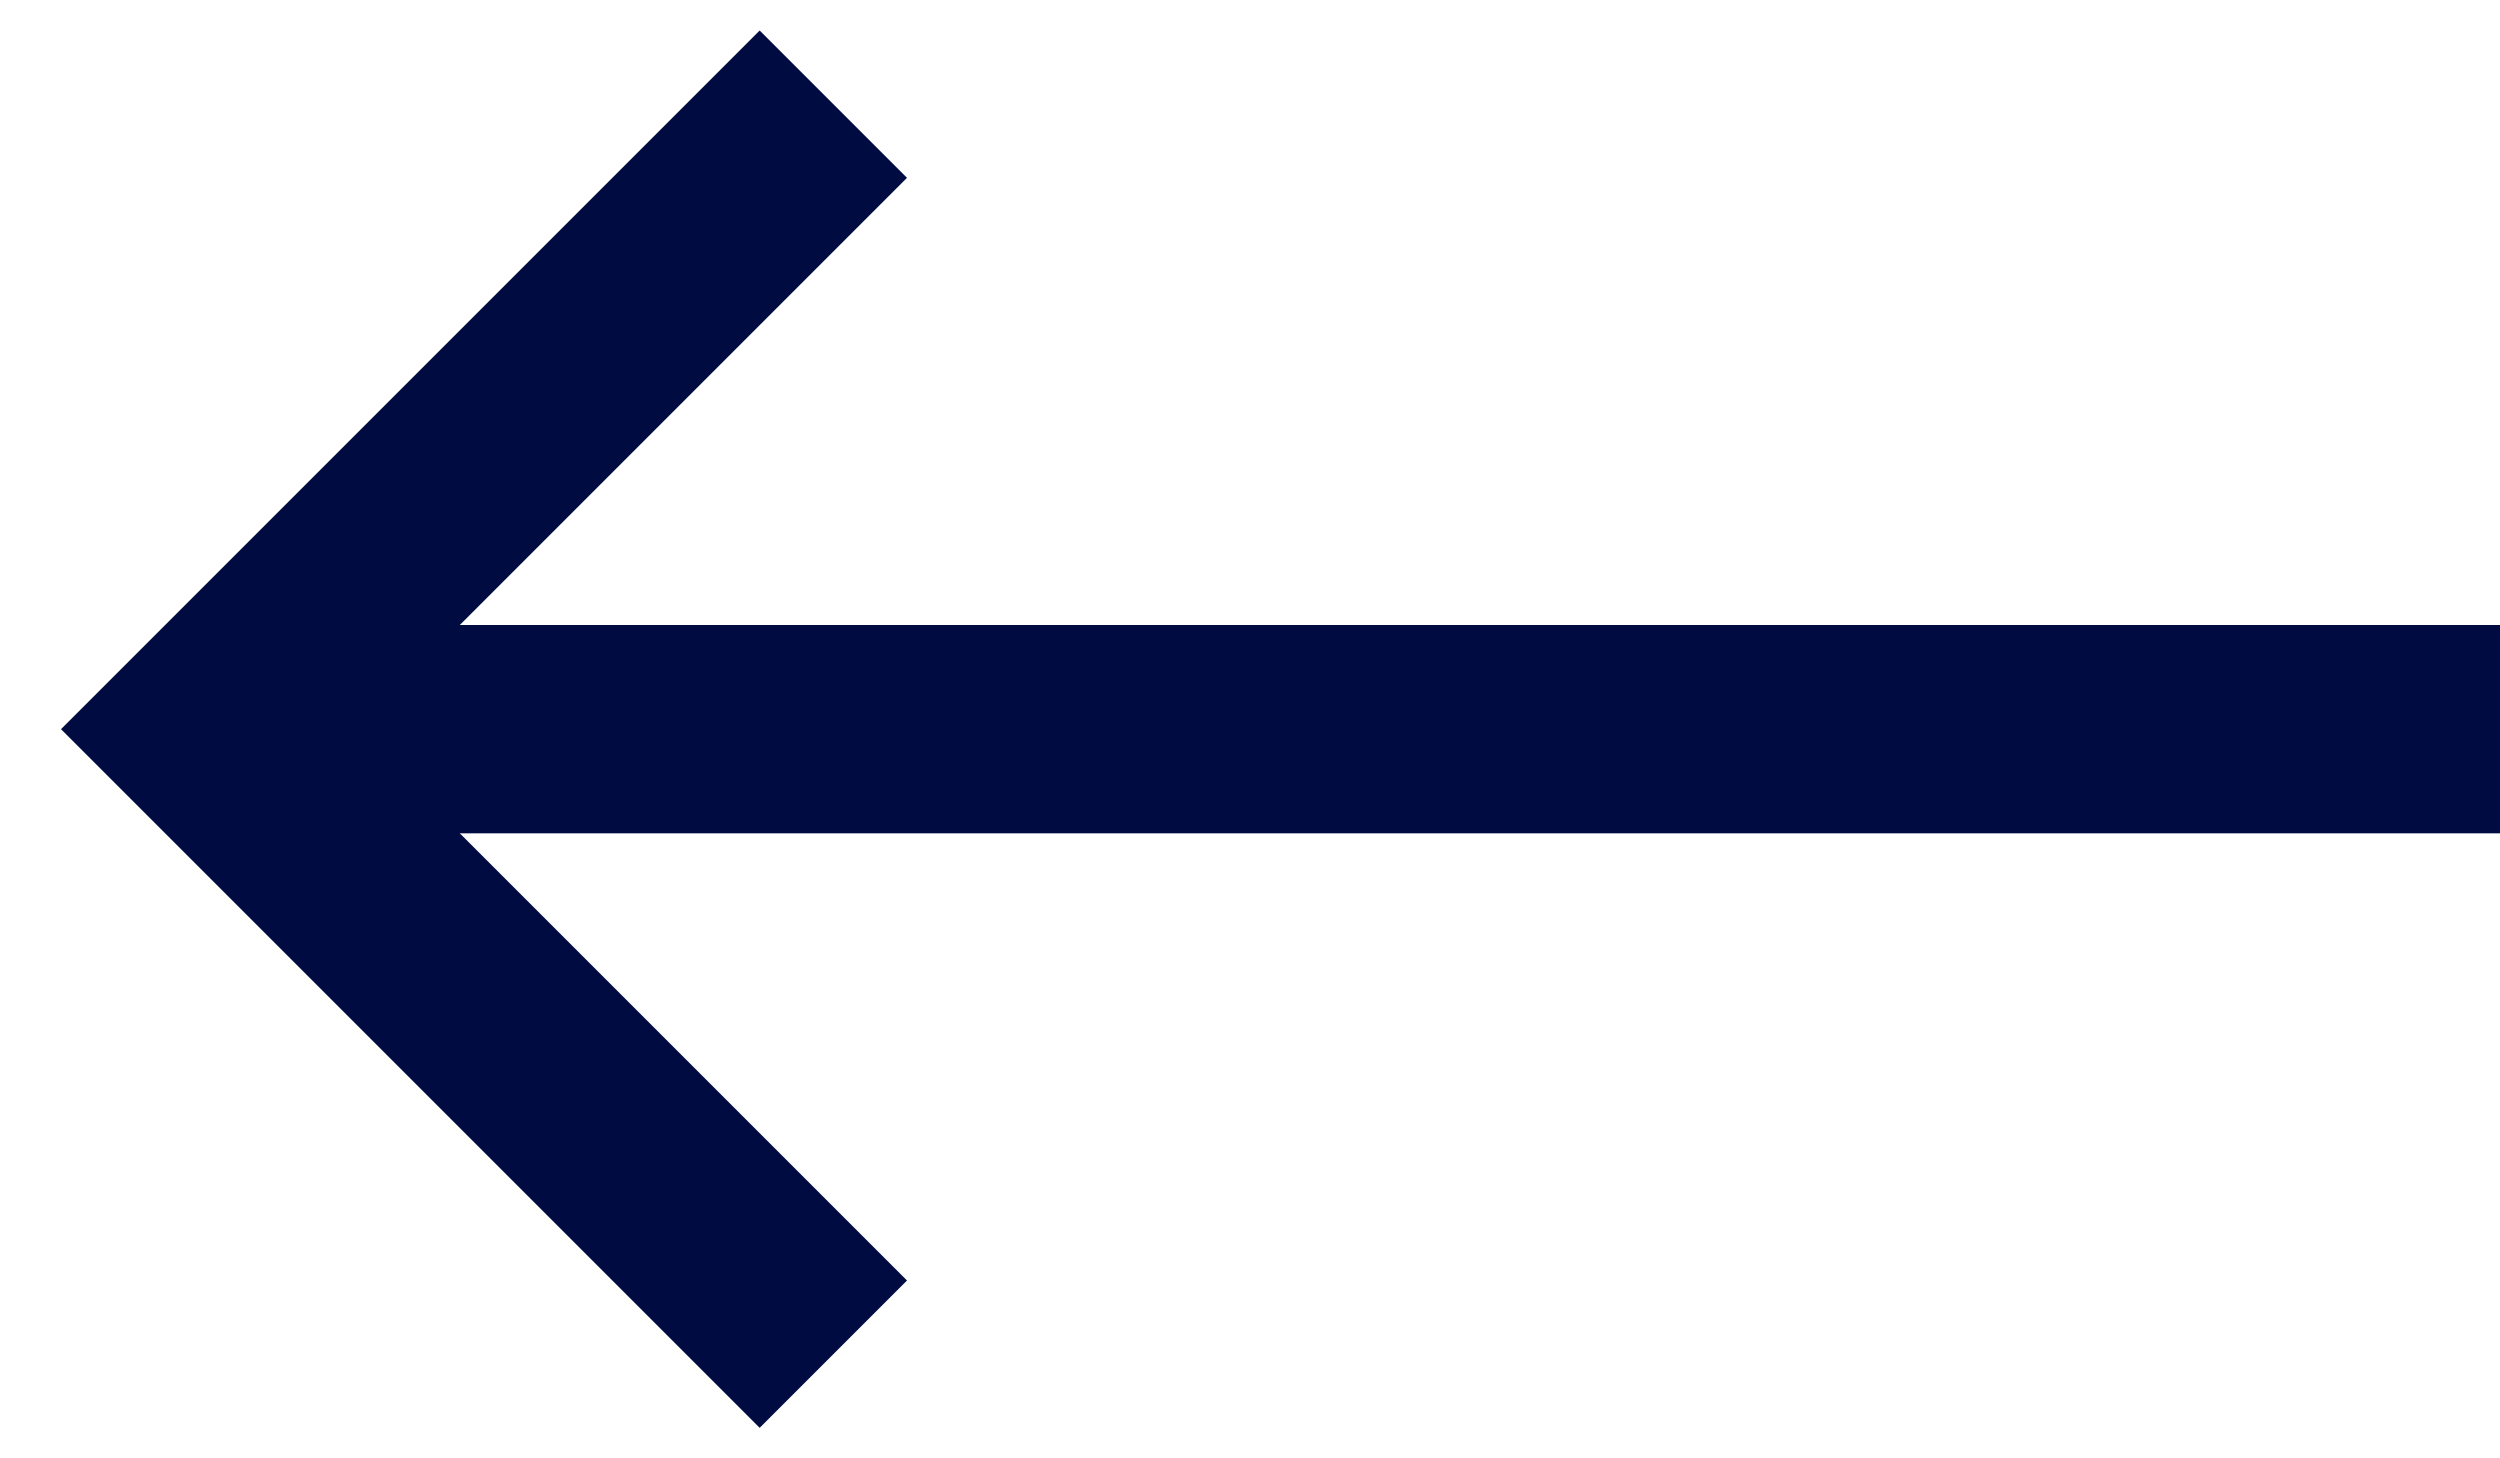
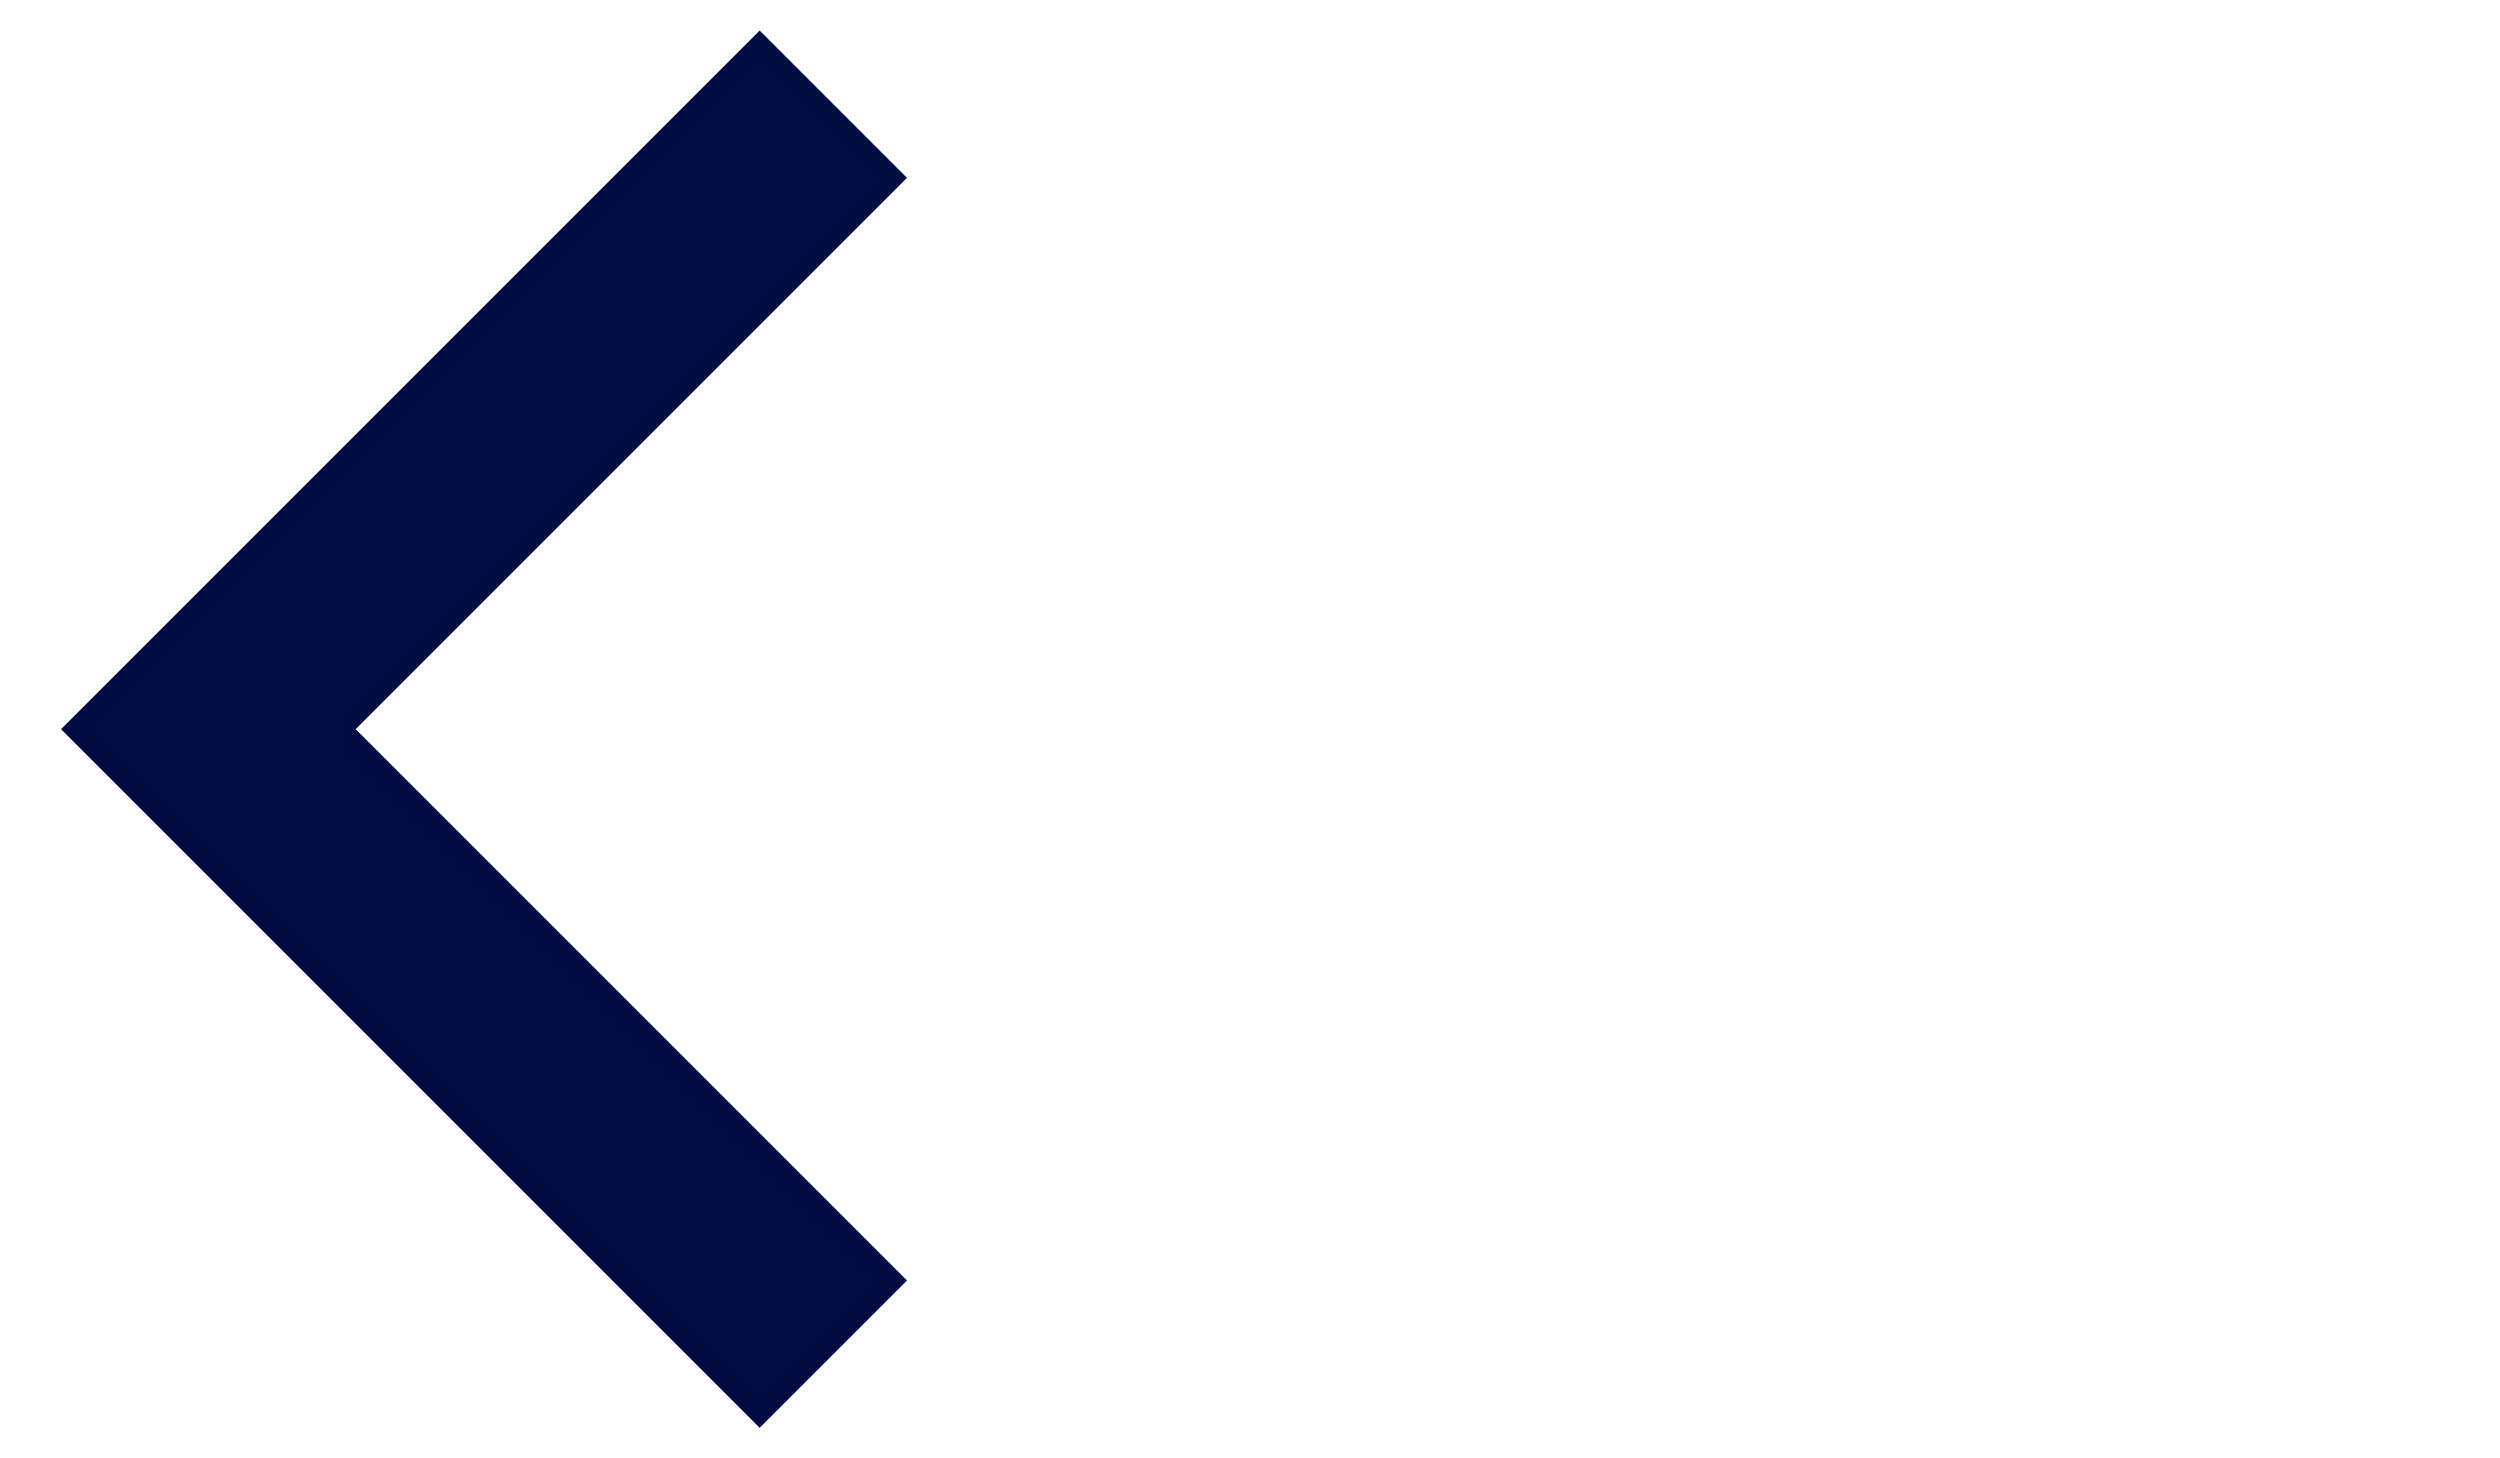
<svg xmlns="http://www.w3.org/2000/svg" width="24" height="14" viewBox="0 0 24 14" fill="none">
  <path d="M8 13L2 7L8 1" stroke="#000B42" stroke-width="2" />
-   <path d="M2 7L24 7" stroke="#000B42" stroke-width="2" />
</svg>